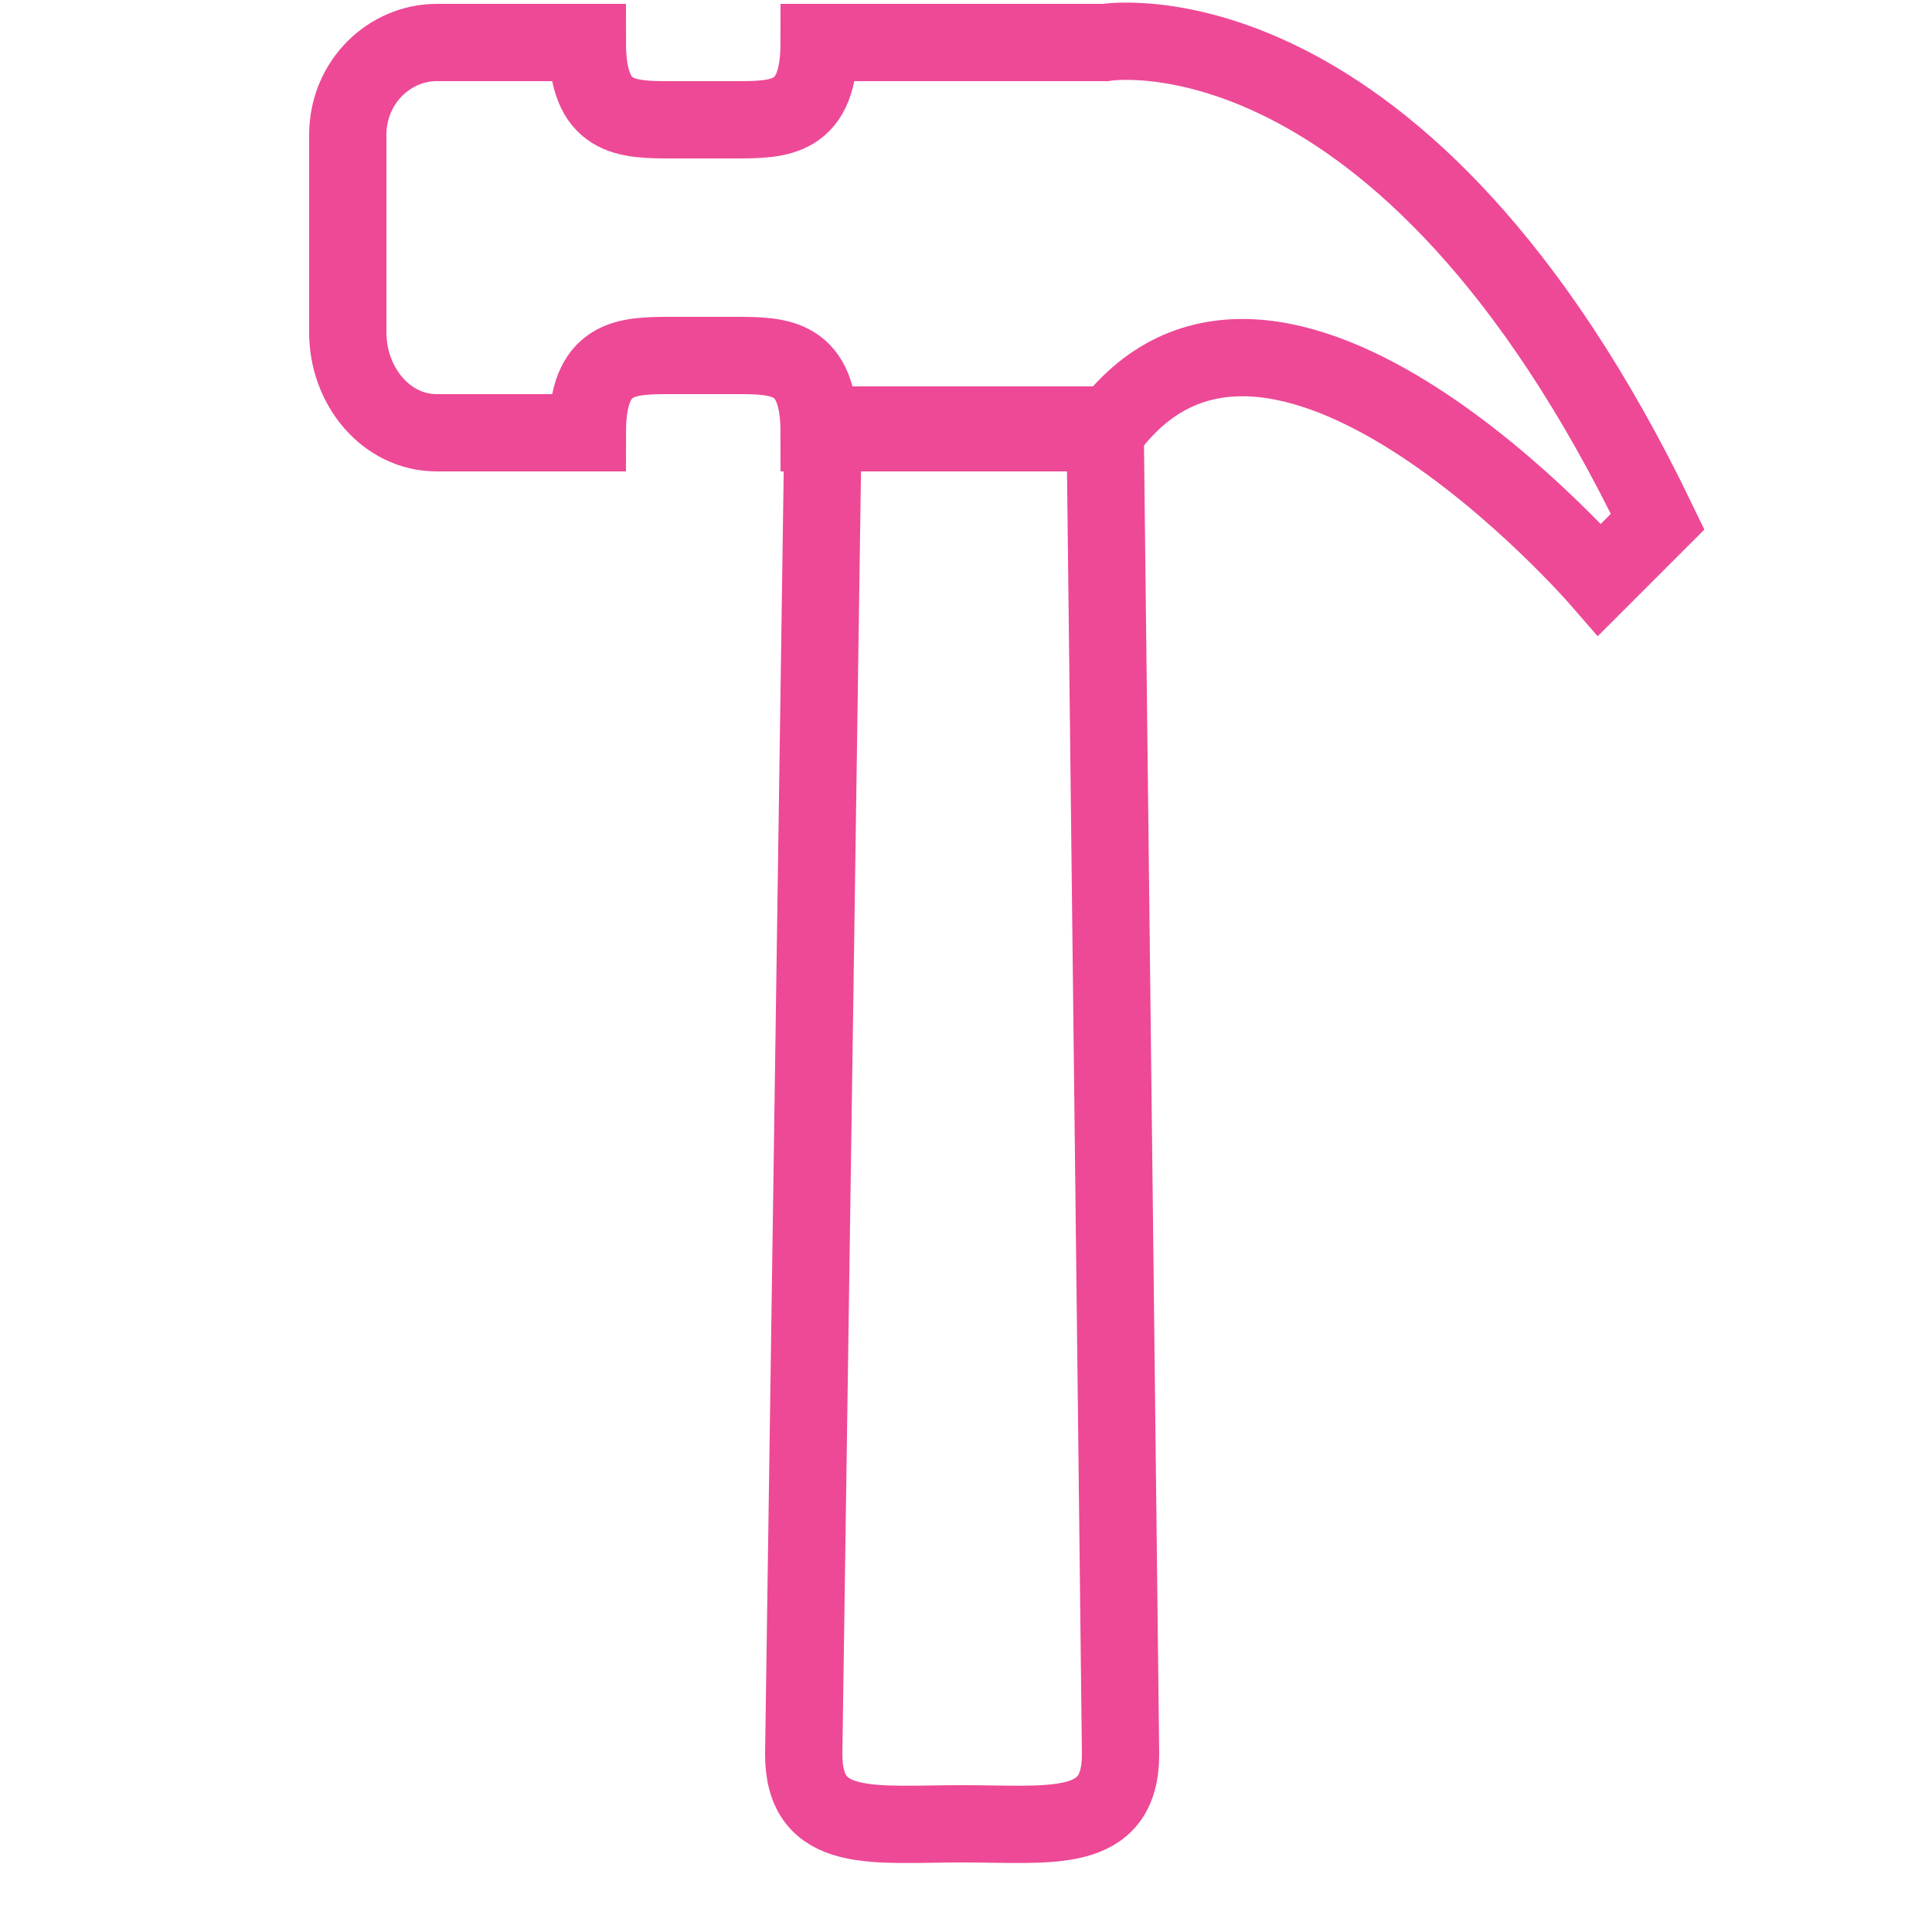
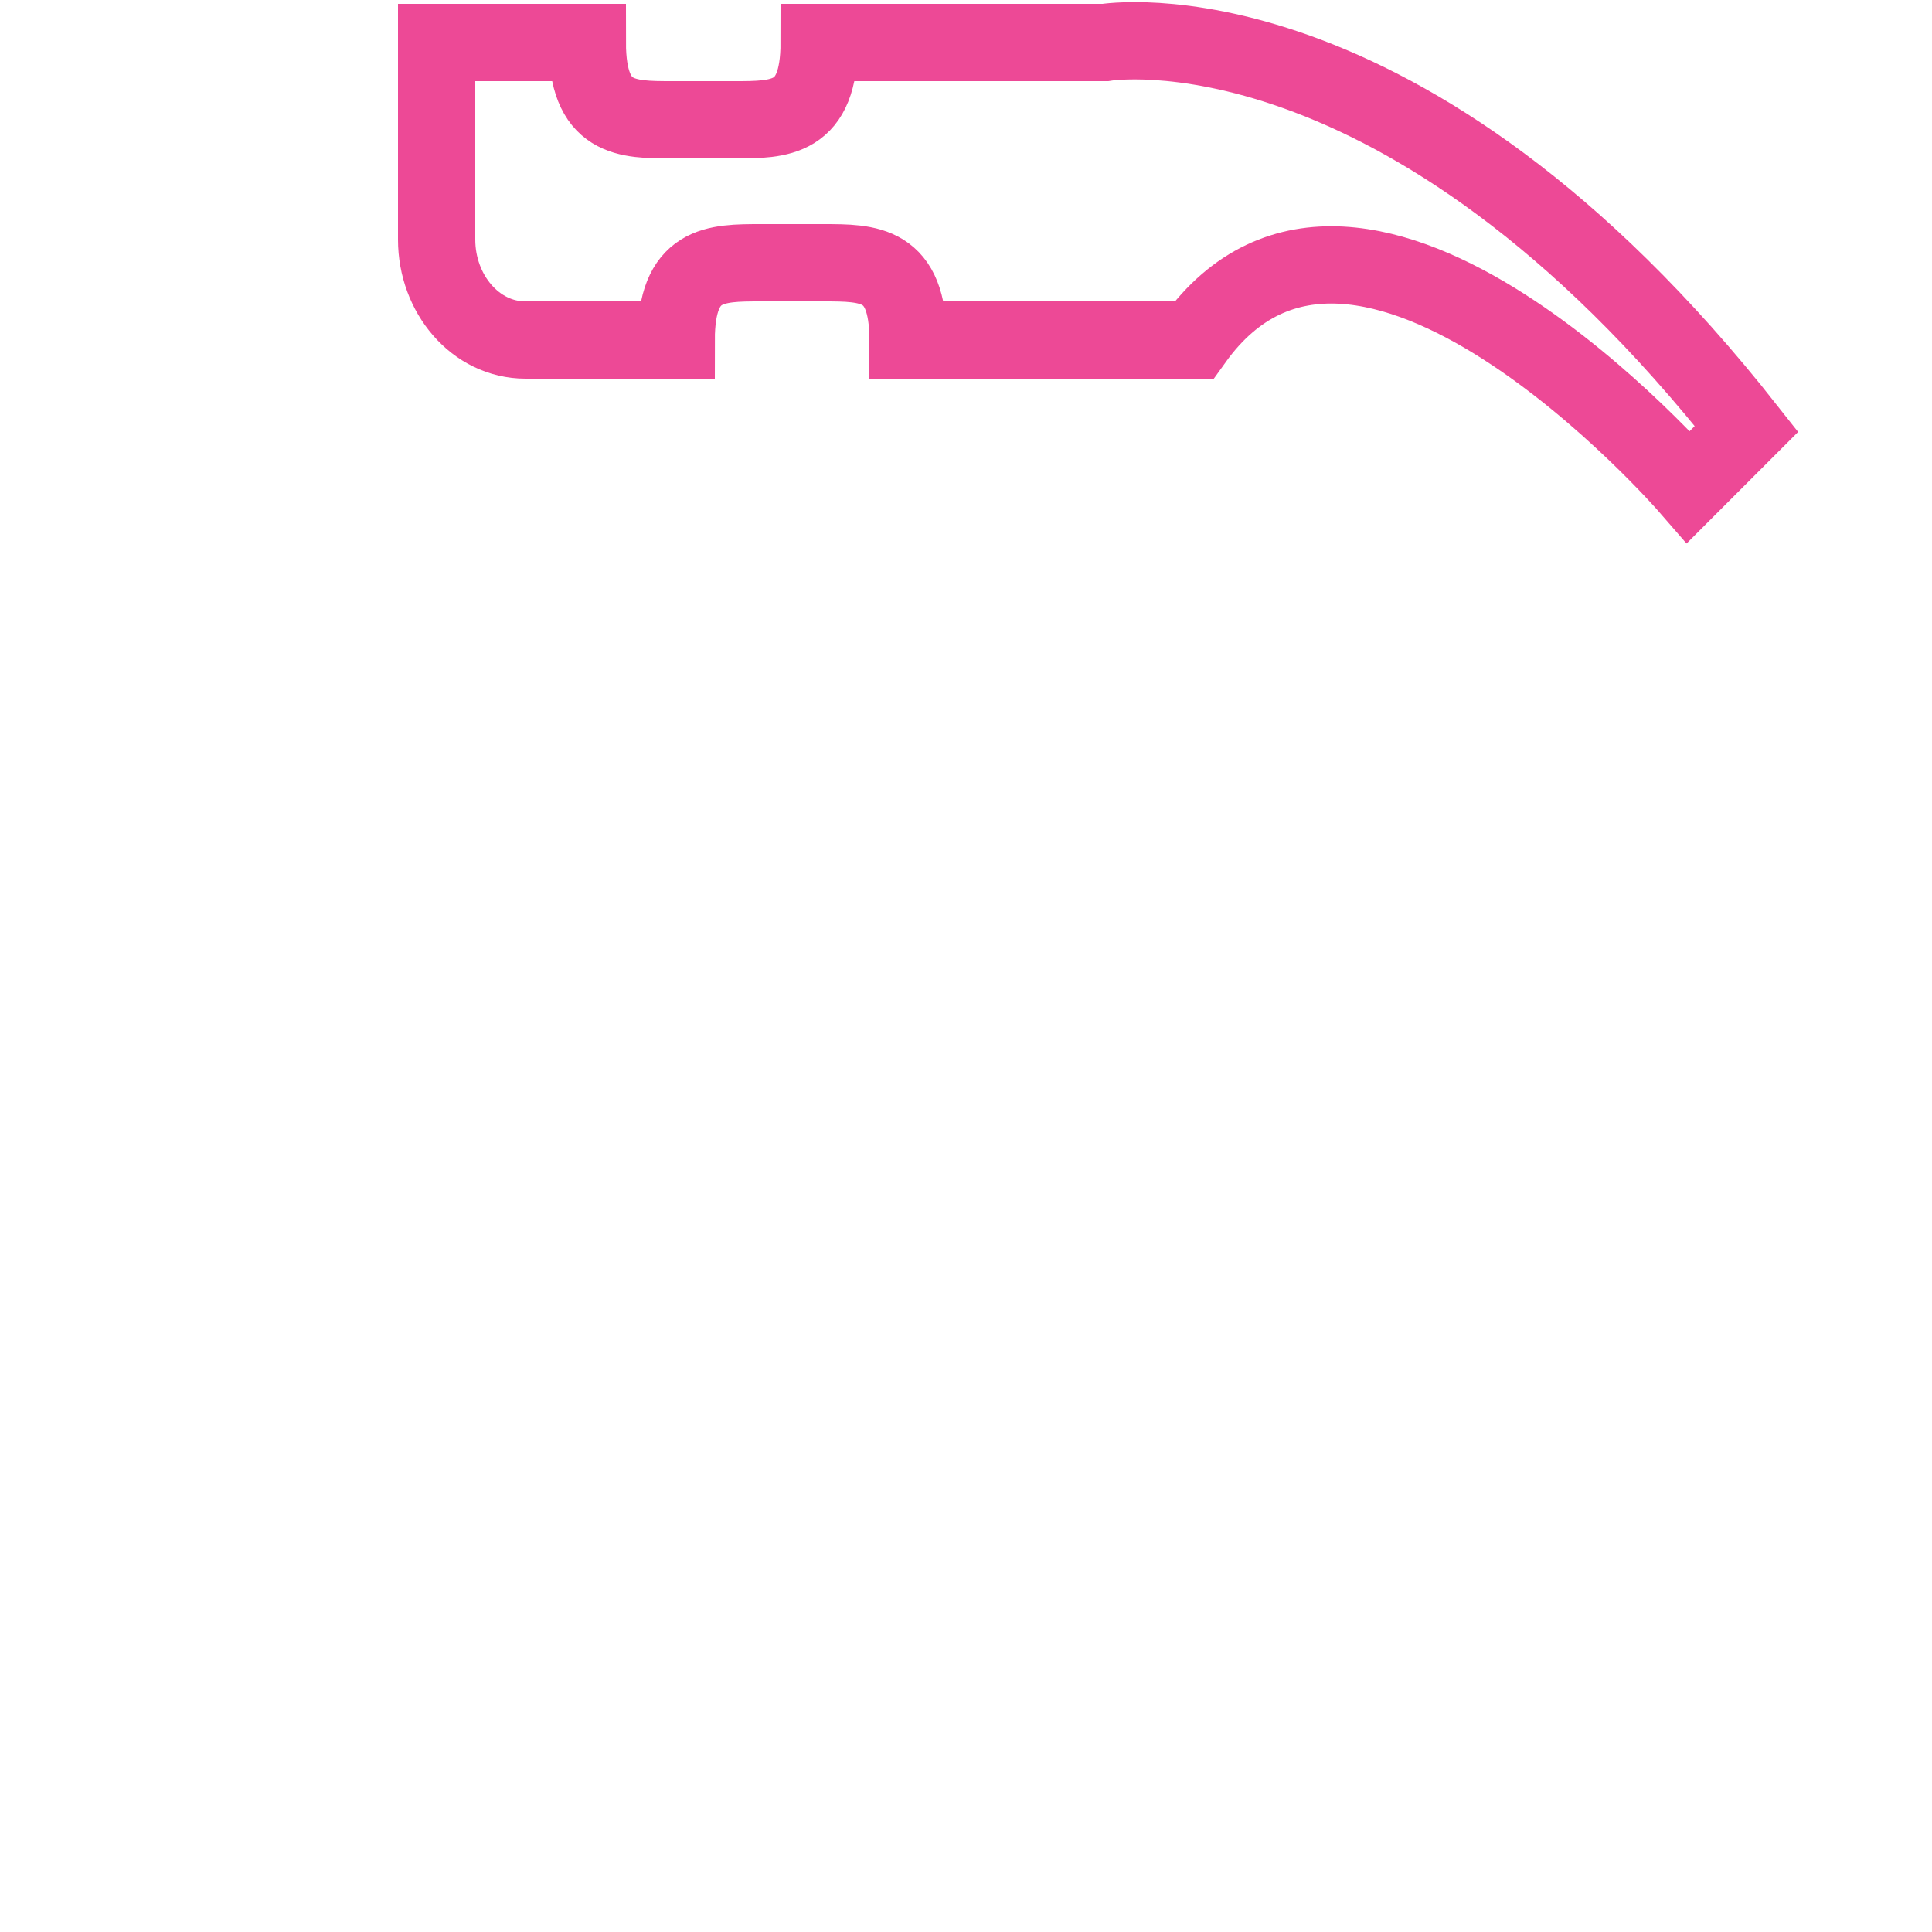
<svg xmlns="http://www.w3.org/2000/svg" version="1.1" id="Layer_1" x="0px" y="0px" viewBox="0 0 50 50" style="enable-background:new 0 0 50 50;" xml:space="preserve">
  <style type="text/css">
	.st0{fill:none;stroke:#ED4996;stroke-width:2;}
</style>
-   <path class="st0" d="M28.6,11L29,45.4c0,2.1-1.8,1.8-4.1,1.8c-2.3,0-4.1,0.3-4.1-1.8L21.3,11L28.6,11L28.6,11z" />
-   <path class="st0" d="M28.6,1.1h-7.4c0,2-1,2-2.2,2h-1.6c-1.2,0-2.2,0-2.2-2h-3.9c-1.2,0-2.3,1-2.3,2.4v5.1c0,1.4,1,2.6,2.3,2.6h3.9  c0-2,1-2,2.2-2h1.6c1.2,0,2.2,0,2.2,2h7.4c4.3-6,12.8,3.8,12.8,3.8l1.5-1.5C36.3-0.2,28.6,1.1,28.6,1.1L28.6,1.1z" />
+   <path class="st0" d="M28.6,1.1h-7.4c0,2-1,2-2.2,2h-1.6c-1.2,0-2.2,0-2.2-2h-3.9v5.1c0,1.4,1,2.6,2.3,2.6h3.9  c0-2,1-2,2.2-2h1.6c1.2,0,2.2,0,2.2,2h7.4c4.3-6,12.8,3.8,12.8,3.8l1.5-1.5C36.3-0.2,28.6,1.1,28.6,1.1L28.6,1.1z" />
</svg>